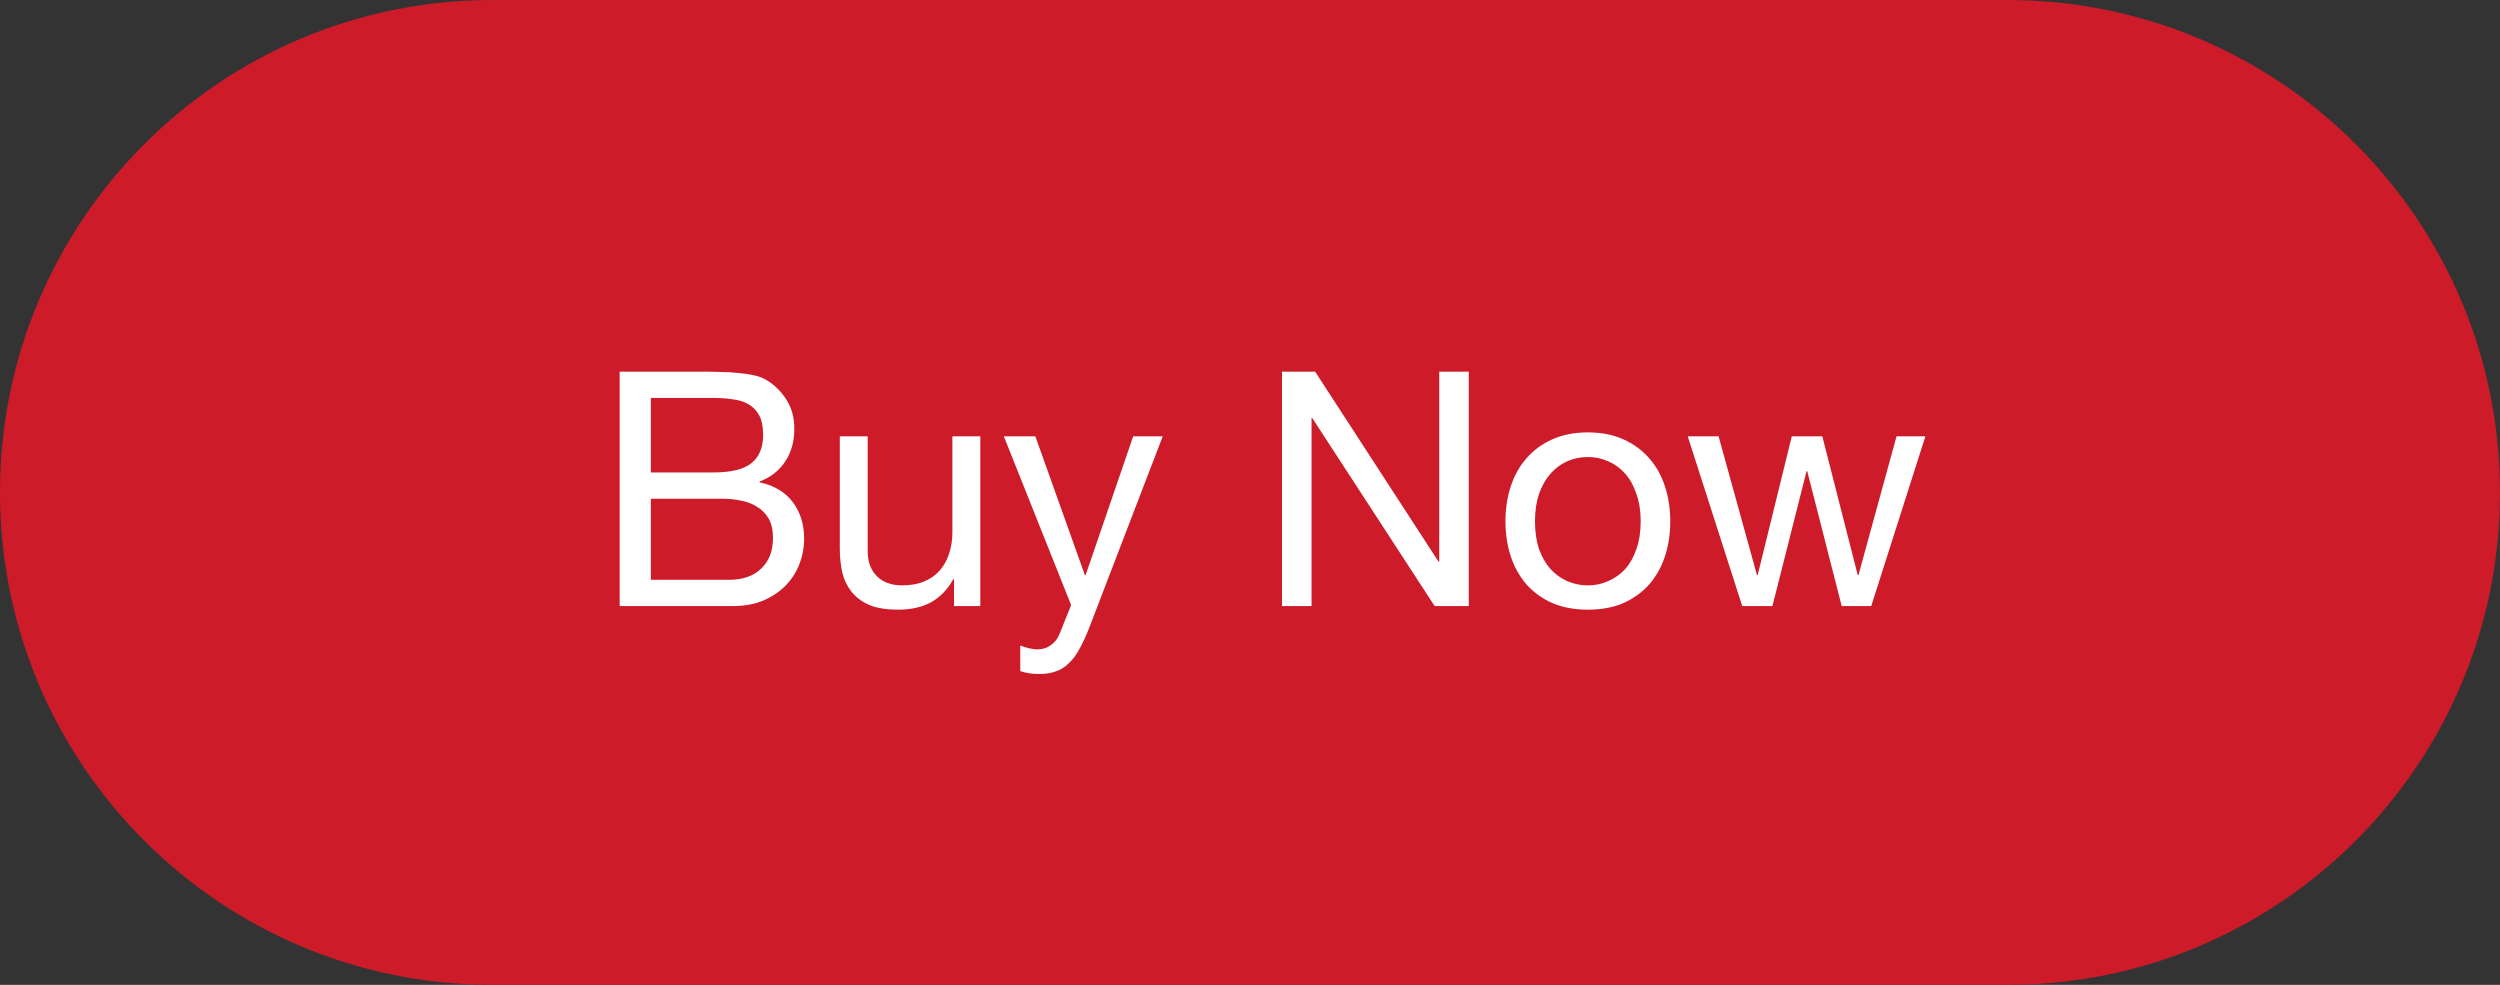
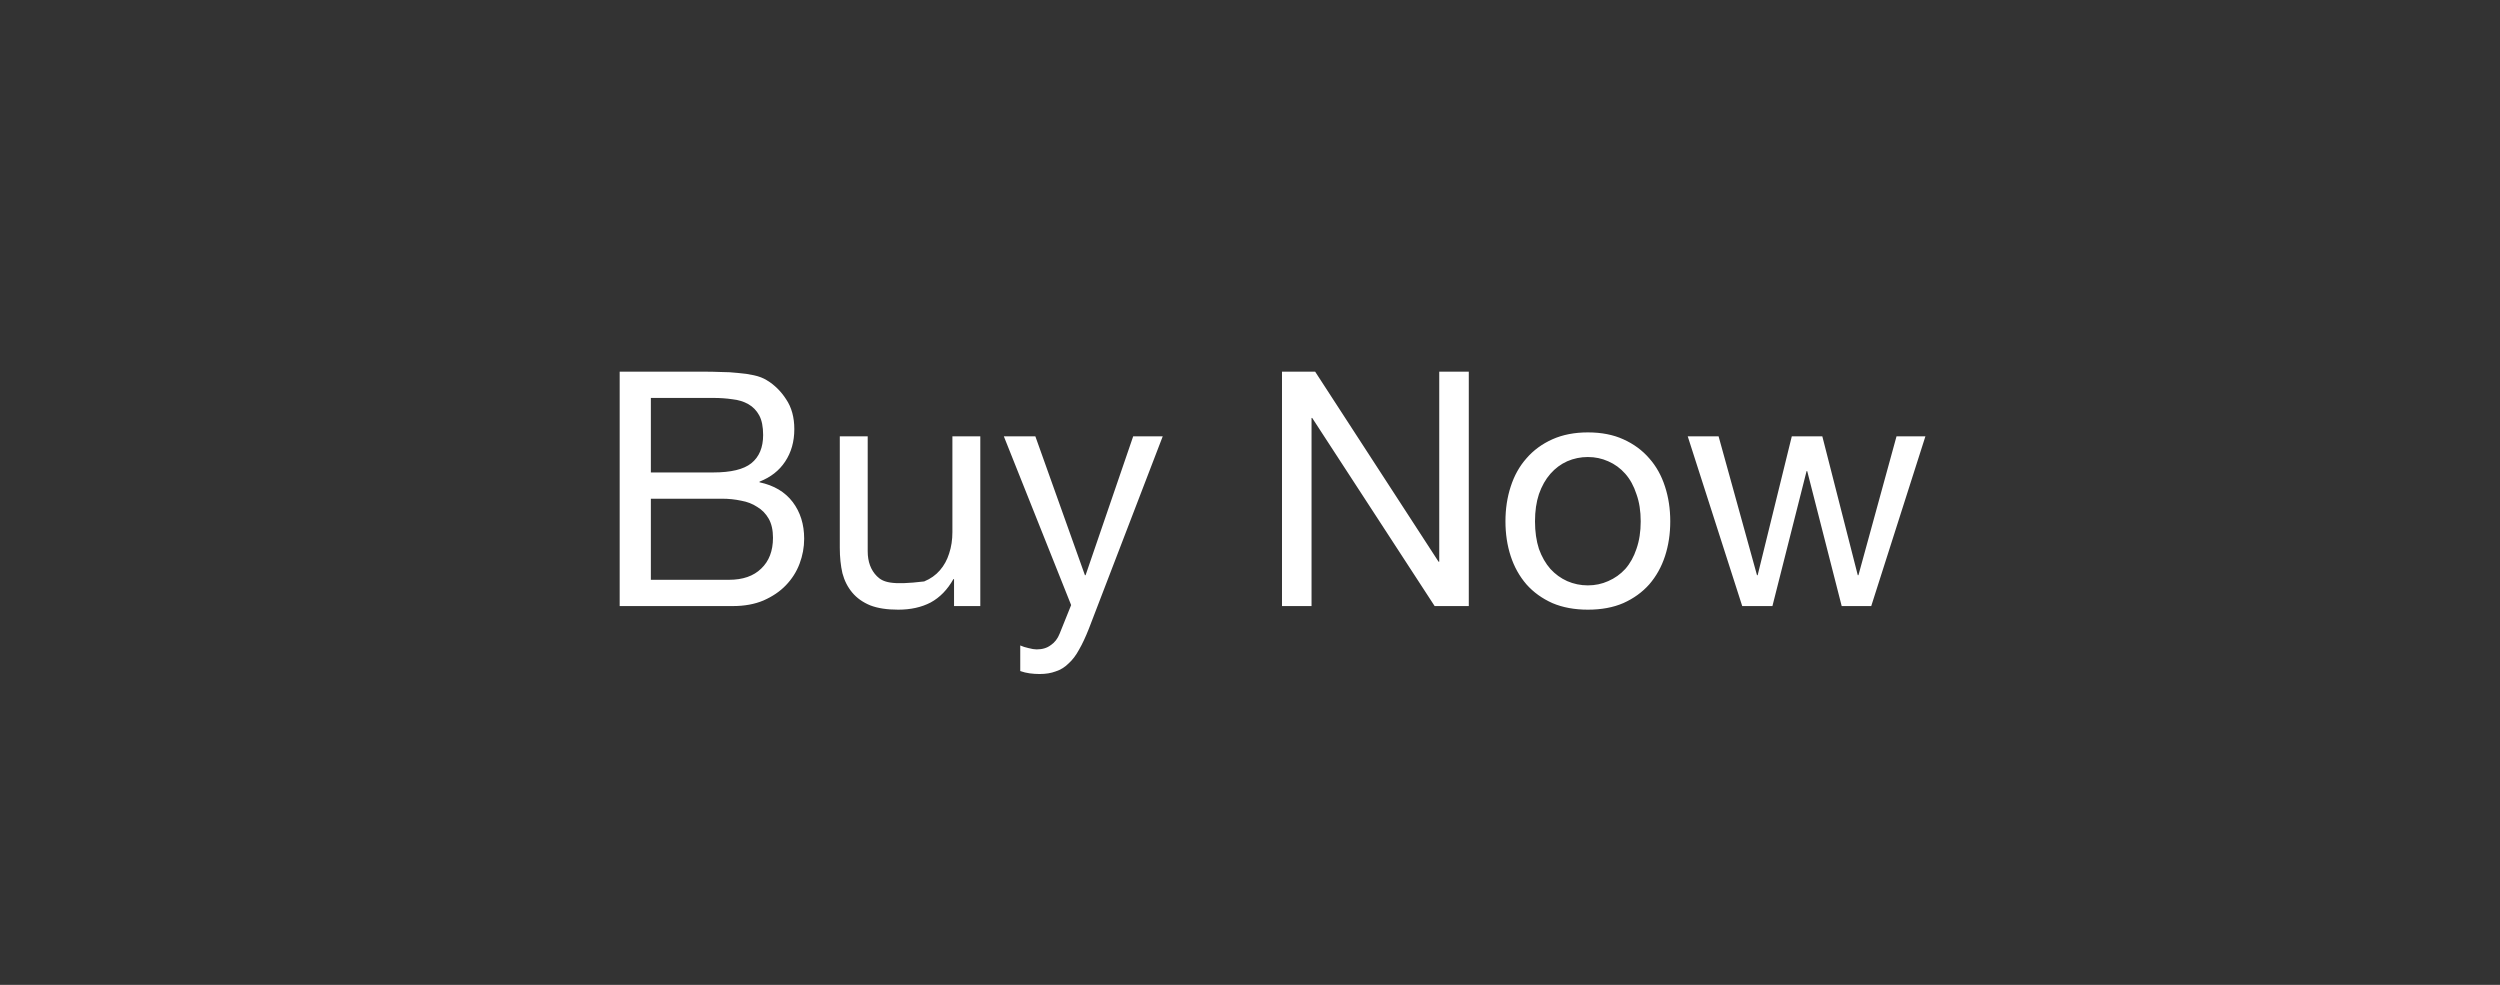
<svg xmlns="http://www.w3.org/2000/svg" width="99" height="39" viewBox="0 0 99 39" fill="none">
  <rect x="0" y="0" width="99" height="39" fill="#333333" stroke="none" />
-   <path d="M79.5 0H19.5C8.73 0 0 8.73 0 19.5C0 30.27 8.73 39 19.5 39H79.5C90.27 39 99 30.27 99 19.5C99 8.73 90.27 0 79.5 0Z" fill="#CD1B29" />
-   <path d="M25.774 18.709V15.758H28.244C28.513 15.758 28.764 15.775 28.998 15.81C29.241 15.836 29.453 15.901 29.635 16.005C29.817 16.109 29.96 16.256 30.064 16.447C30.168 16.638 30.22 16.898 30.22 17.227C30.22 17.721 30.064 18.094 29.752 18.345C29.449 18.588 28.946 18.709 28.244 18.709H25.774ZM24.539 14.718V24H29.024C29.483 24 29.886 23.926 30.233 23.779C30.588 23.623 30.883 23.424 31.117 23.181C31.36 22.93 31.542 22.644 31.663 22.323C31.784 22.002 31.845 21.673 31.845 21.335C31.845 20.763 31.693 20.278 31.39 19.879C31.087 19.48 30.649 19.22 30.077 19.099V19.073C30.519 18.9 30.857 18.635 31.091 18.28C31.334 17.916 31.455 17.487 31.455 16.993C31.455 16.525 31.347 16.131 31.13 15.81C30.922 15.489 30.666 15.238 30.363 15.056C30.224 14.969 30.055 14.904 29.856 14.861C29.665 14.818 29.457 14.787 29.232 14.77C29.007 14.744 28.777 14.731 28.543 14.731C28.318 14.722 28.105 14.718 27.906 14.718H24.539ZM25.774 22.96V19.749H28.595C28.855 19.749 29.106 19.775 29.349 19.827C29.592 19.87 29.804 19.953 29.986 20.074C30.177 20.187 30.328 20.343 30.441 20.542C30.554 20.741 30.61 20.993 30.61 21.296C30.61 21.816 30.454 22.223 30.142 22.518C29.839 22.813 29.414 22.96 28.868 22.96H25.774ZM38.82 24V17.279H37.715V21.075C37.715 21.378 37.672 21.66 37.585 21.92C37.507 22.171 37.386 22.392 37.221 22.583C37.057 22.774 36.849 22.921 36.597 23.025C36.355 23.129 36.064 23.181 35.726 23.181C35.302 23.181 34.968 23.06 34.725 22.817C34.483 22.574 34.361 22.245 34.361 21.829V17.279H33.256V21.699C33.256 22.063 33.291 22.397 33.36 22.7C33.438 22.995 33.568 23.25 33.75 23.467C33.932 23.684 34.171 23.853 34.465 23.974C34.76 24.087 35.128 24.143 35.57 24.143C36.064 24.143 36.493 24.048 36.857 23.857C37.221 23.658 37.52 23.35 37.754 22.934H37.78V24H38.82ZM43.119 24.897C42.989 25.226 42.859 25.504 42.729 25.729C42.608 25.954 42.469 26.136 42.313 26.275C42.166 26.422 41.997 26.526 41.806 26.587C41.624 26.656 41.412 26.691 41.169 26.691C41.039 26.691 40.909 26.682 40.779 26.665C40.649 26.648 40.523 26.617 40.402 26.574V25.56C40.497 25.603 40.606 25.638 40.727 25.664C40.857 25.699 40.965 25.716 41.052 25.716C41.277 25.716 41.464 25.66 41.611 25.547C41.767 25.443 41.884 25.291 41.962 25.092L42.417 23.961L39.752 17.279H41L42.963 22.778H42.989L44.874 17.279H46.044L43.119 24.897ZM50.767 14.718V24H51.937V16.551H51.963L56.812 24H58.164V14.718H56.994V22.245H56.968L52.08 14.718H50.767ZM60.786 20.646C60.786 20.239 60.838 19.879 60.942 19.567C61.055 19.246 61.206 18.978 61.397 18.761C61.588 18.544 61.809 18.38 62.06 18.267C62.32 18.154 62.593 18.098 62.879 18.098C63.165 18.098 63.434 18.154 63.685 18.267C63.945 18.38 64.17 18.544 64.361 18.761C64.552 18.978 64.699 19.246 64.803 19.567C64.916 19.879 64.972 20.239 64.972 20.646C64.972 21.053 64.916 21.417 64.803 21.738C64.699 22.05 64.552 22.314 64.361 22.531C64.17 22.739 63.945 22.899 63.685 23.012C63.434 23.125 63.165 23.181 62.879 23.181C62.593 23.181 62.32 23.125 62.06 23.012C61.809 22.899 61.588 22.739 61.397 22.531C61.206 22.314 61.055 22.05 60.942 21.738C60.838 21.417 60.786 21.053 60.786 20.646ZM59.616 20.646C59.616 21.14 59.685 21.599 59.824 22.024C59.963 22.449 60.171 22.821 60.448 23.142C60.725 23.454 61.068 23.701 61.475 23.883C61.882 24.056 62.35 24.143 62.879 24.143C63.416 24.143 63.884 24.056 64.283 23.883C64.69 23.701 65.033 23.454 65.31 23.142C65.587 22.821 65.795 22.449 65.934 22.024C66.073 21.599 66.142 21.14 66.142 20.646C66.142 20.152 66.073 19.693 65.934 19.268C65.795 18.835 65.587 18.462 65.31 18.15C65.033 17.829 64.69 17.578 64.283 17.396C63.884 17.214 63.416 17.123 62.879 17.123C62.35 17.123 61.882 17.214 61.475 17.396C61.068 17.578 60.725 17.829 60.448 18.15C60.171 18.462 59.963 18.835 59.824 19.268C59.685 19.693 59.616 20.152 59.616 20.646ZM74.101 24L76.246 17.279H75.102L73.594 22.778H73.568L72.164 17.279H70.955L69.603 22.778H69.577L68.056 17.279H66.834L68.992 24H70.188L71.54 18.657H71.566L72.931 24H74.101Z" fill="white" />
+   <path d="M25.774 18.709V15.758H28.244C28.513 15.758 28.764 15.775 28.998 15.81C29.241 15.836 29.453 15.901 29.635 16.005C29.817 16.109 29.96 16.256 30.064 16.447C30.168 16.638 30.22 16.898 30.22 17.227C30.22 17.721 30.064 18.094 29.752 18.345C29.449 18.588 28.946 18.709 28.244 18.709H25.774ZM24.539 14.718V24H29.024C29.483 24 29.886 23.926 30.233 23.779C30.588 23.623 30.883 23.424 31.117 23.181C31.36 22.93 31.542 22.644 31.663 22.323C31.784 22.002 31.845 21.673 31.845 21.335C31.845 20.763 31.693 20.278 31.39 19.879C31.087 19.48 30.649 19.22 30.077 19.099V19.073C30.519 18.9 30.857 18.635 31.091 18.28C31.334 17.916 31.455 17.487 31.455 16.993C31.455 16.525 31.347 16.131 31.13 15.81C30.922 15.489 30.666 15.238 30.363 15.056C30.224 14.969 30.055 14.904 29.856 14.861C29.665 14.818 29.457 14.787 29.232 14.77C29.007 14.744 28.777 14.731 28.543 14.731C28.318 14.722 28.105 14.718 27.906 14.718H24.539ZM25.774 22.96V19.749H28.595C28.855 19.749 29.106 19.775 29.349 19.827C29.592 19.87 29.804 19.953 29.986 20.074C30.177 20.187 30.328 20.343 30.441 20.542C30.554 20.741 30.61 20.993 30.61 21.296C30.61 21.816 30.454 22.223 30.142 22.518C29.839 22.813 29.414 22.96 28.868 22.96H25.774ZM38.82 24V17.279H37.715V21.075C37.715 21.378 37.672 21.66 37.585 21.92C37.507 22.171 37.386 22.392 37.221 22.583C37.057 22.774 36.849 22.921 36.597 23.025C35.302 23.181 34.968 23.06 34.725 22.817C34.483 22.574 34.361 22.245 34.361 21.829V17.279H33.256V21.699C33.256 22.063 33.291 22.397 33.36 22.7C33.438 22.995 33.568 23.25 33.75 23.467C33.932 23.684 34.171 23.853 34.465 23.974C34.76 24.087 35.128 24.143 35.57 24.143C36.064 24.143 36.493 24.048 36.857 23.857C37.221 23.658 37.52 23.35 37.754 22.934H37.78V24H38.82ZM43.119 24.897C42.989 25.226 42.859 25.504 42.729 25.729C42.608 25.954 42.469 26.136 42.313 26.275C42.166 26.422 41.997 26.526 41.806 26.587C41.624 26.656 41.412 26.691 41.169 26.691C41.039 26.691 40.909 26.682 40.779 26.665C40.649 26.648 40.523 26.617 40.402 26.574V25.56C40.497 25.603 40.606 25.638 40.727 25.664C40.857 25.699 40.965 25.716 41.052 25.716C41.277 25.716 41.464 25.66 41.611 25.547C41.767 25.443 41.884 25.291 41.962 25.092L42.417 23.961L39.752 17.279H41L42.963 22.778H42.989L44.874 17.279H46.044L43.119 24.897ZM50.767 14.718V24H51.937V16.551H51.963L56.812 24H58.164V14.718H56.994V22.245H56.968L52.08 14.718H50.767ZM60.786 20.646C60.786 20.239 60.838 19.879 60.942 19.567C61.055 19.246 61.206 18.978 61.397 18.761C61.588 18.544 61.809 18.38 62.06 18.267C62.32 18.154 62.593 18.098 62.879 18.098C63.165 18.098 63.434 18.154 63.685 18.267C63.945 18.38 64.17 18.544 64.361 18.761C64.552 18.978 64.699 19.246 64.803 19.567C64.916 19.879 64.972 20.239 64.972 20.646C64.972 21.053 64.916 21.417 64.803 21.738C64.699 22.05 64.552 22.314 64.361 22.531C64.17 22.739 63.945 22.899 63.685 23.012C63.434 23.125 63.165 23.181 62.879 23.181C62.593 23.181 62.32 23.125 62.06 23.012C61.809 22.899 61.588 22.739 61.397 22.531C61.206 22.314 61.055 22.05 60.942 21.738C60.838 21.417 60.786 21.053 60.786 20.646ZM59.616 20.646C59.616 21.14 59.685 21.599 59.824 22.024C59.963 22.449 60.171 22.821 60.448 23.142C60.725 23.454 61.068 23.701 61.475 23.883C61.882 24.056 62.35 24.143 62.879 24.143C63.416 24.143 63.884 24.056 64.283 23.883C64.69 23.701 65.033 23.454 65.31 23.142C65.587 22.821 65.795 22.449 65.934 22.024C66.073 21.599 66.142 21.14 66.142 20.646C66.142 20.152 66.073 19.693 65.934 19.268C65.795 18.835 65.587 18.462 65.31 18.15C65.033 17.829 64.69 17.578 64.283 17.396C63.884 17.214 63.416 17.123 62.879 17.123C62.35 17.123 61.882 17.214 61.475 17.396C61.068 17.578 60.725 17.829 60.448 18.15C60.171 18.462 59.963 18.835 59.824 19.268C59.685 19.693 59.616 20.152 59.616 20.646ZM74.101 24L76.246 17.279H75.102L73.594 22.778H73.568L72.164 17.279H70.955L69.603 22.778H69.577L68.056 17.279H66.834L68.992 24H70.188L71.54 18.657H71.566L72.931 24H74.101Z" fill="white" />
</svg>